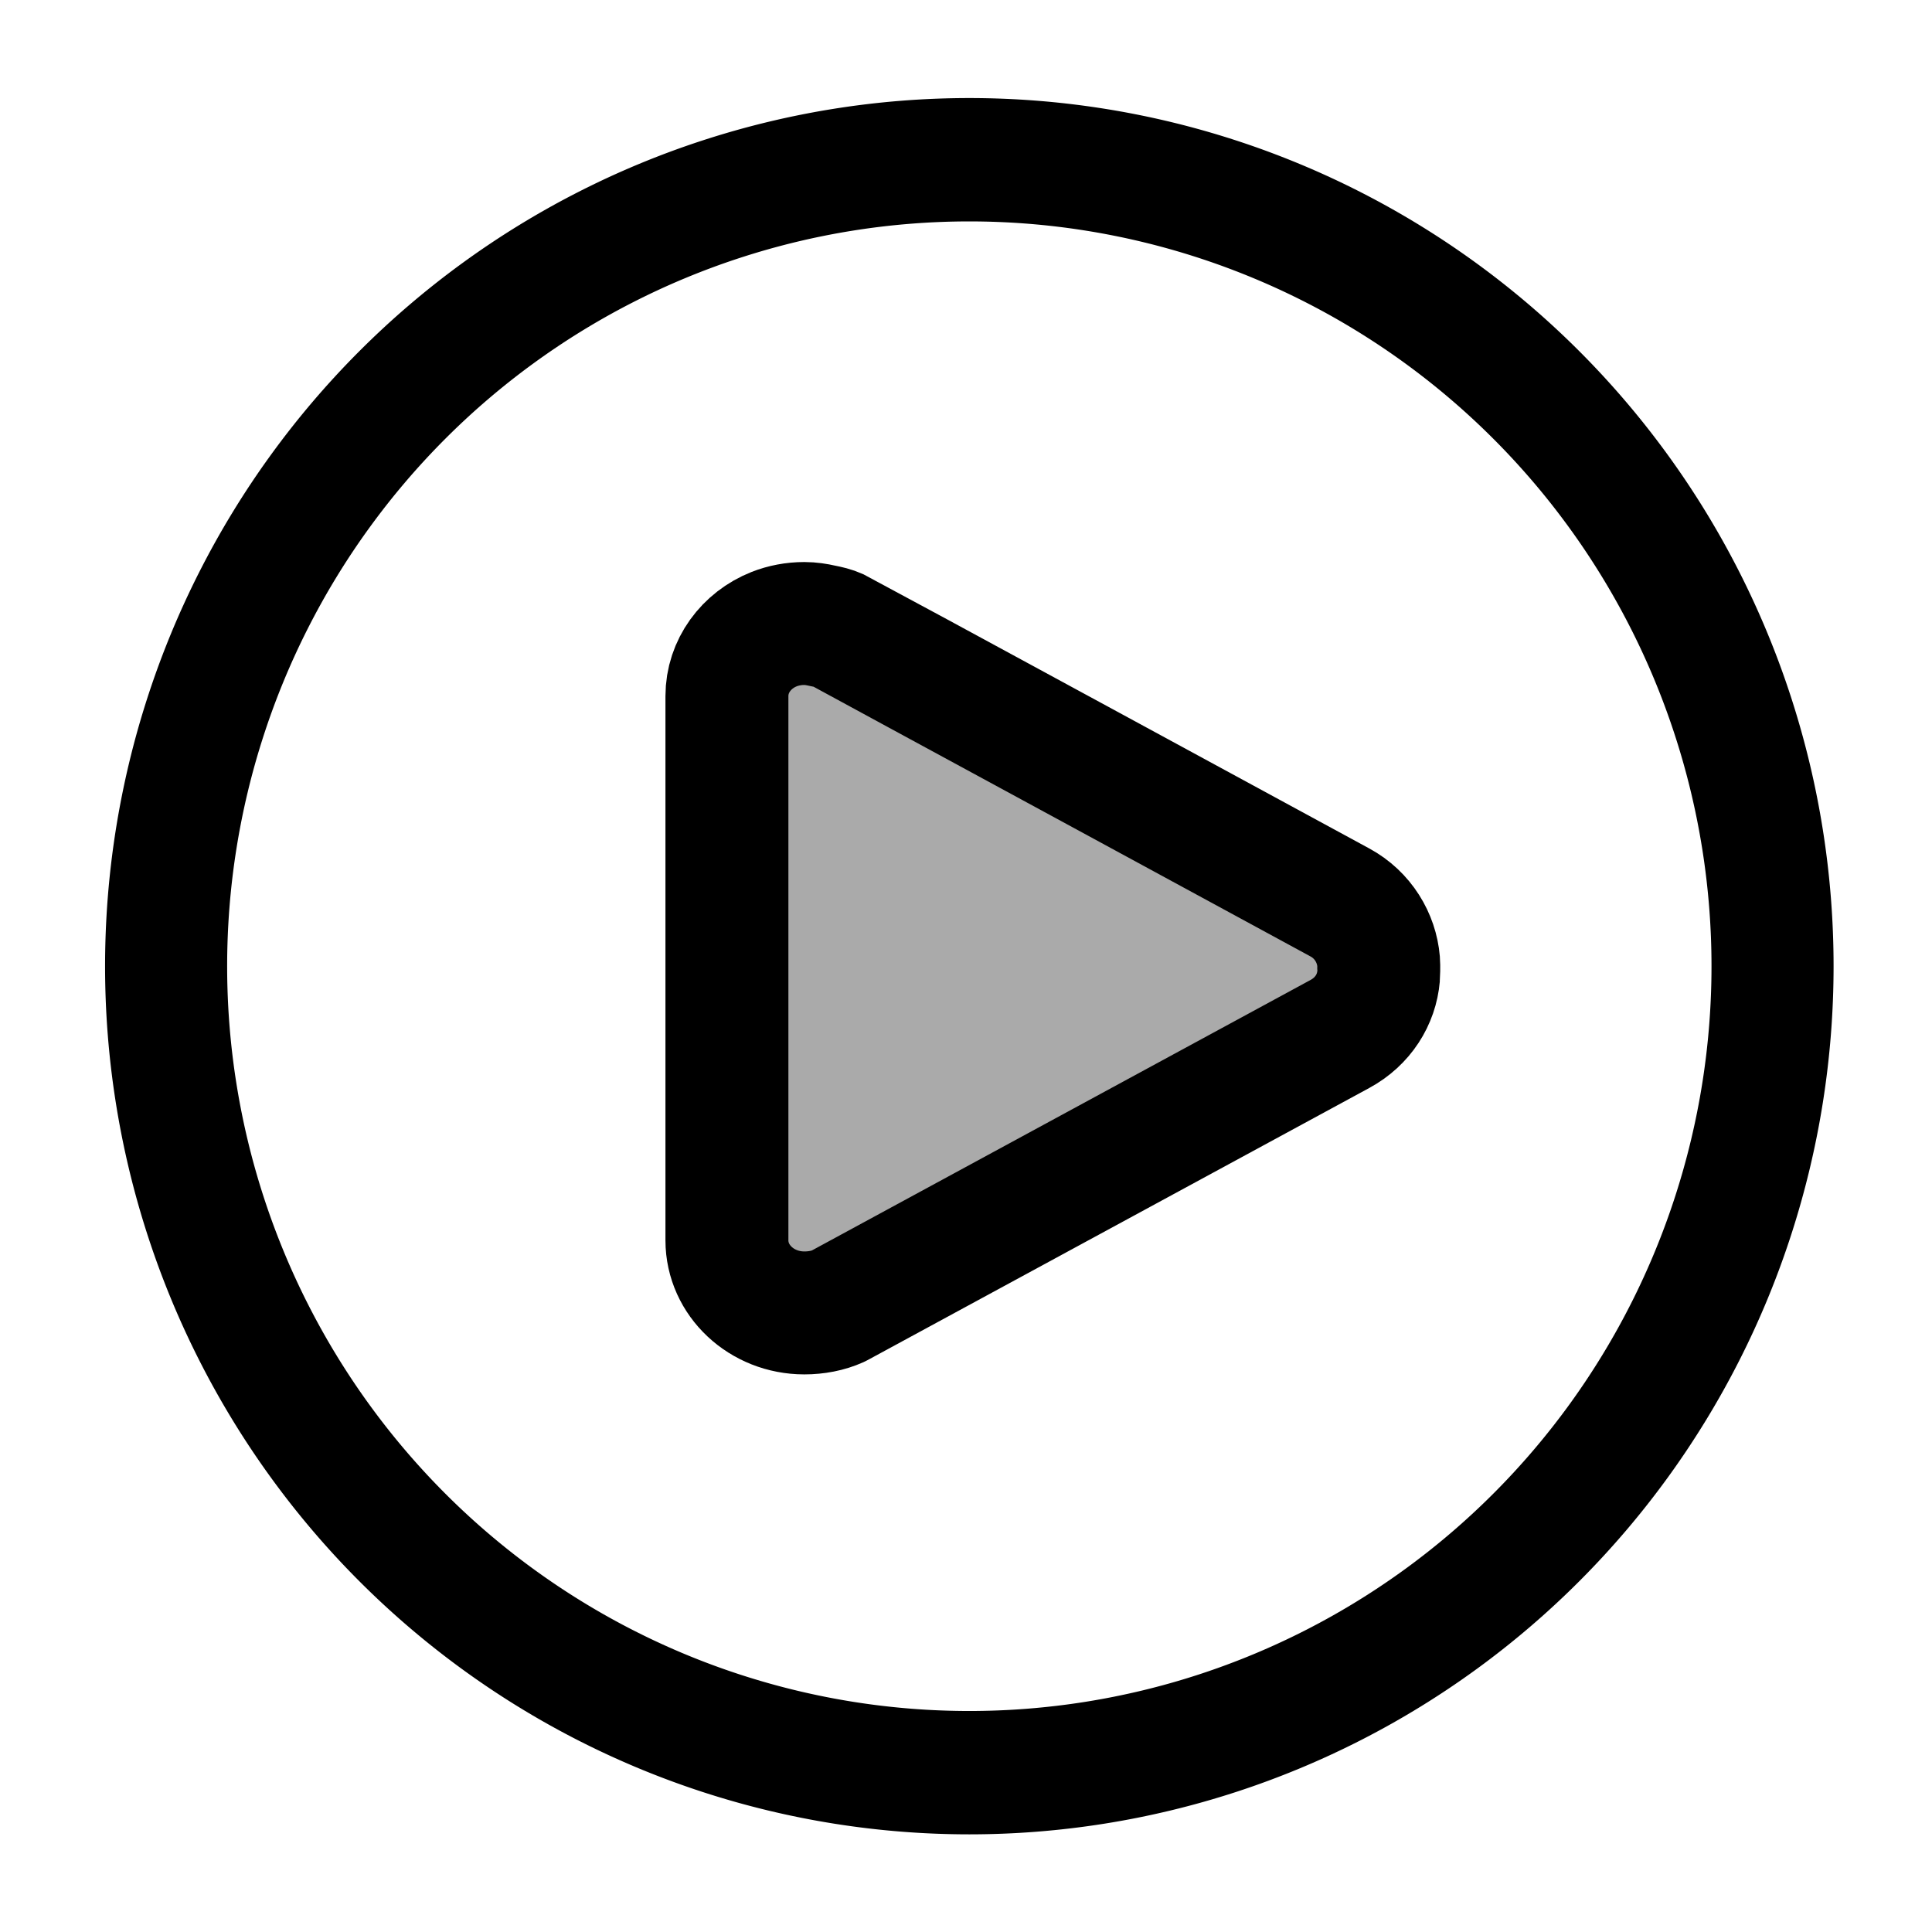
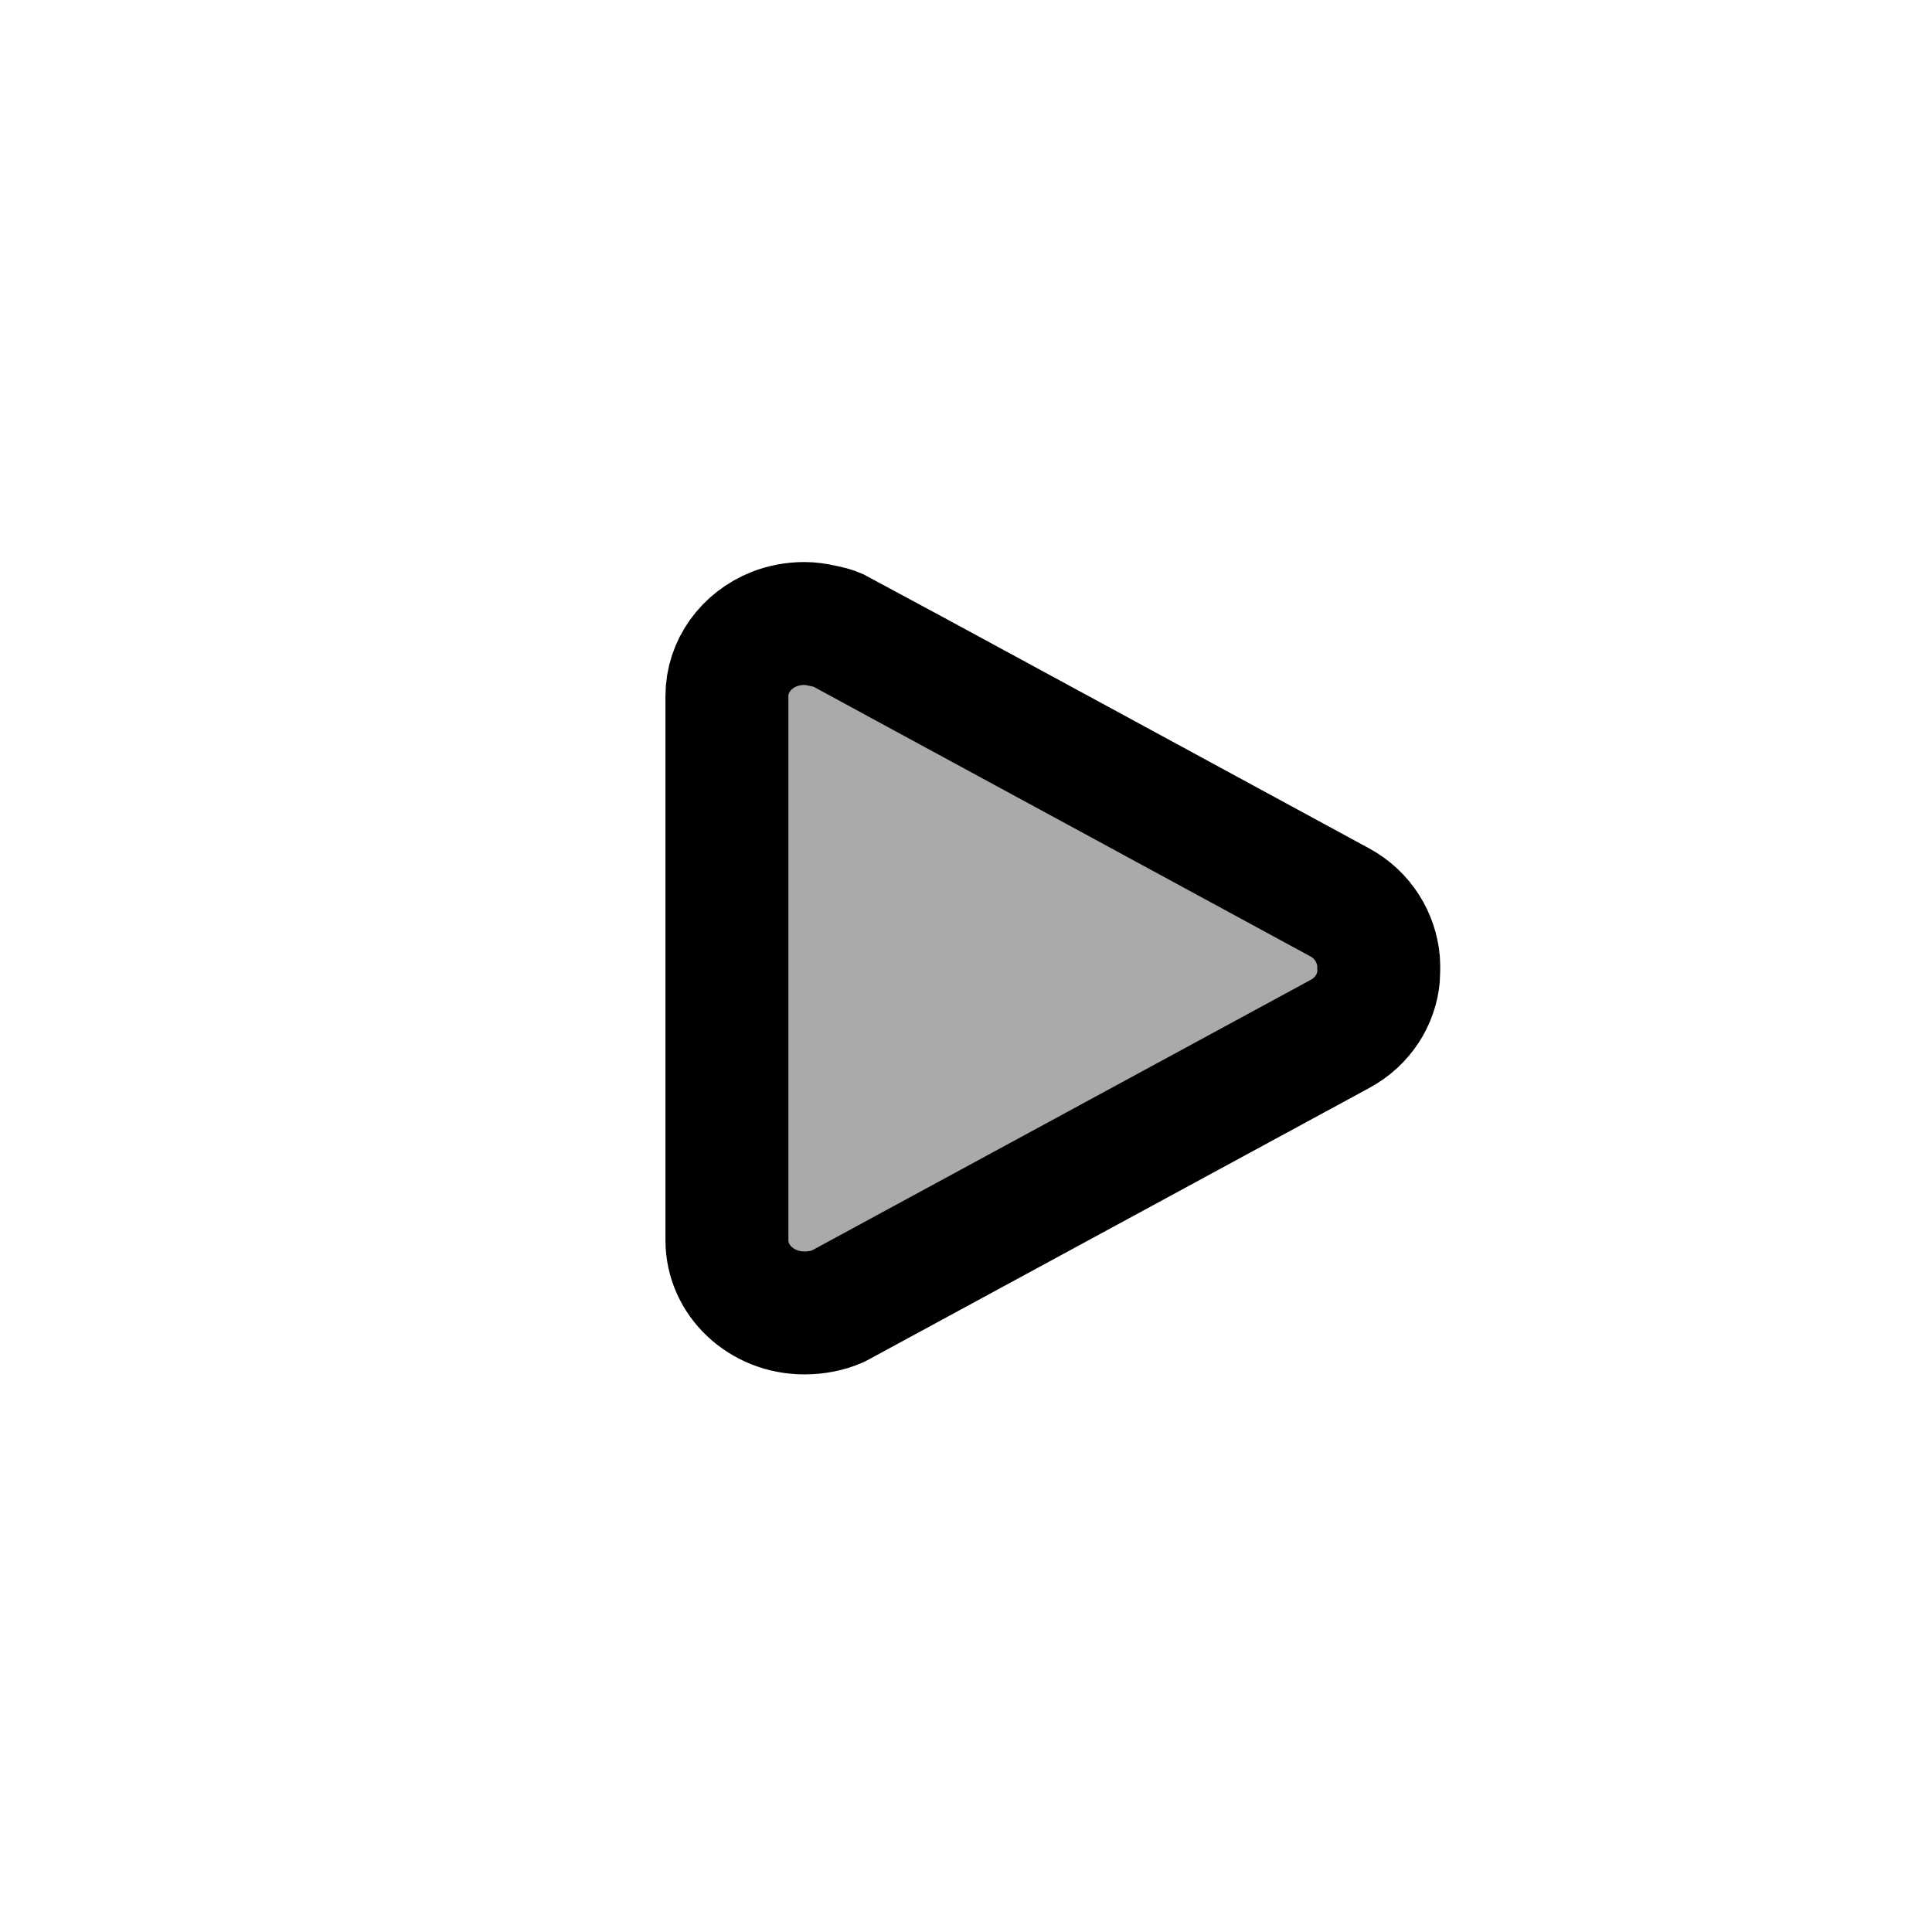
<svg xmlns="http://www.w3.org/2000/svg" version="1.0" width="55" height="55" id="svg2">
  <defs id="defs4" />
  <g id="layer1">
-     <path d="M -7.071 -16.064 A 14.054 13.965 0 1 1  -35.179,-16.064 A 14.054 13.965 0 1 1  -7.071 -16.064 z" transform="matrix(1.627,0,0,1.644,61.965,53.915)" style="opacity:1;fill:none;fill-opacity:1;fill-rule:nonzero;stroke:#000000;stroke-width:2.136;stroke-linejoin:round;stroke-miterlimit:4;stroke-dasharray:none;stroke-opacity:1" id="path3408" />
    <path d="M 22.897,17.75 C 22.593,17.75 22.3,17.807 22.036,17.911 C 21.246,18.225 20.694,18.961 20.694,19.816 L 20.694,35.31 C 20.694,36.451 21.681,37.376 22.897,37.376 C 23.239,37.376 23.572,37.313 23.861,37.183 L 38.144,29.435 C 38.802,29.079 39.189,28.456 39.245,27.789 C 39.246,27.779 39.256,27.503 39.245,27.369 C 39.189,26.702 38.802,26.047 38.144,25.691 C 38.144,25.691 23.957,17.987 23.861,17.944 C 23.716,17.878 23.575,17.847 23.413,17.815 C 23.247,17.777 23.075,17.75 22.897,17.75 z " style="opacity:1;fill:#AAAAAA;fill-opacity:1;fill-rule:nonzero;stroke:#000000;stroke-width:3.5;stroke-linejoin:round;stroke-miterlimit:4;stroke-dasharray:none;stroke-opacity:1" id="path3410" />
  </g>
</svg>